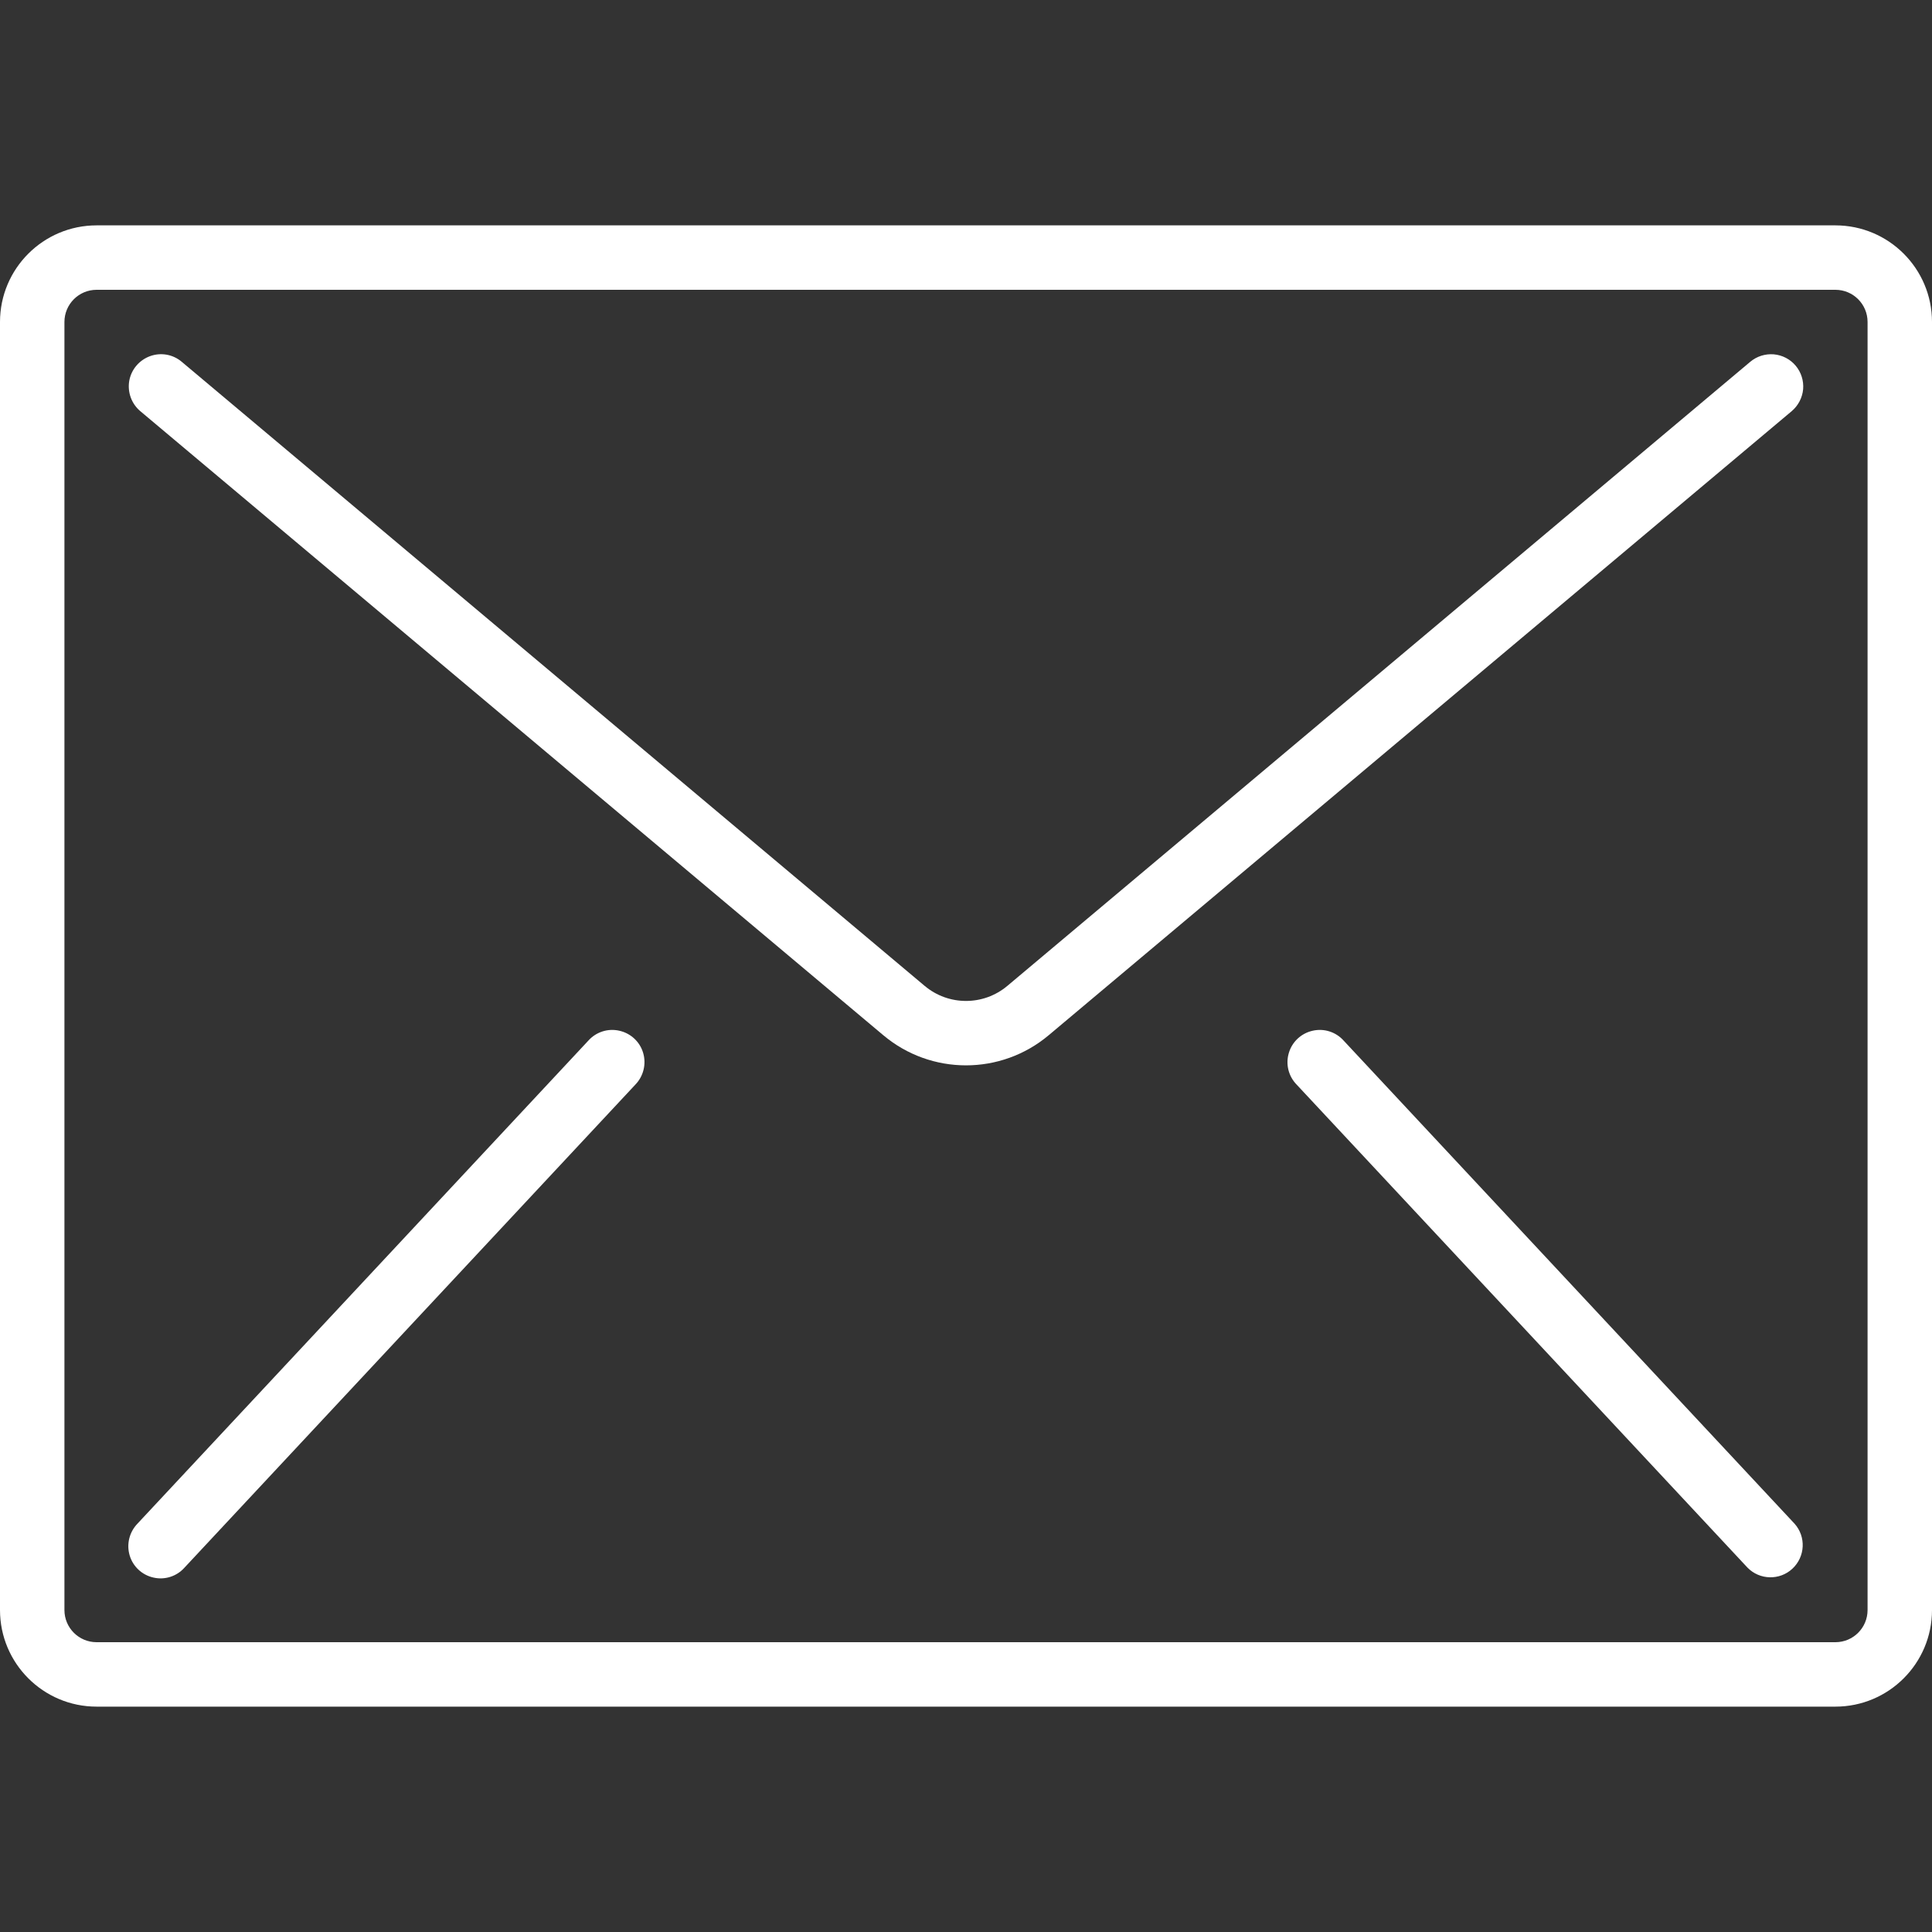
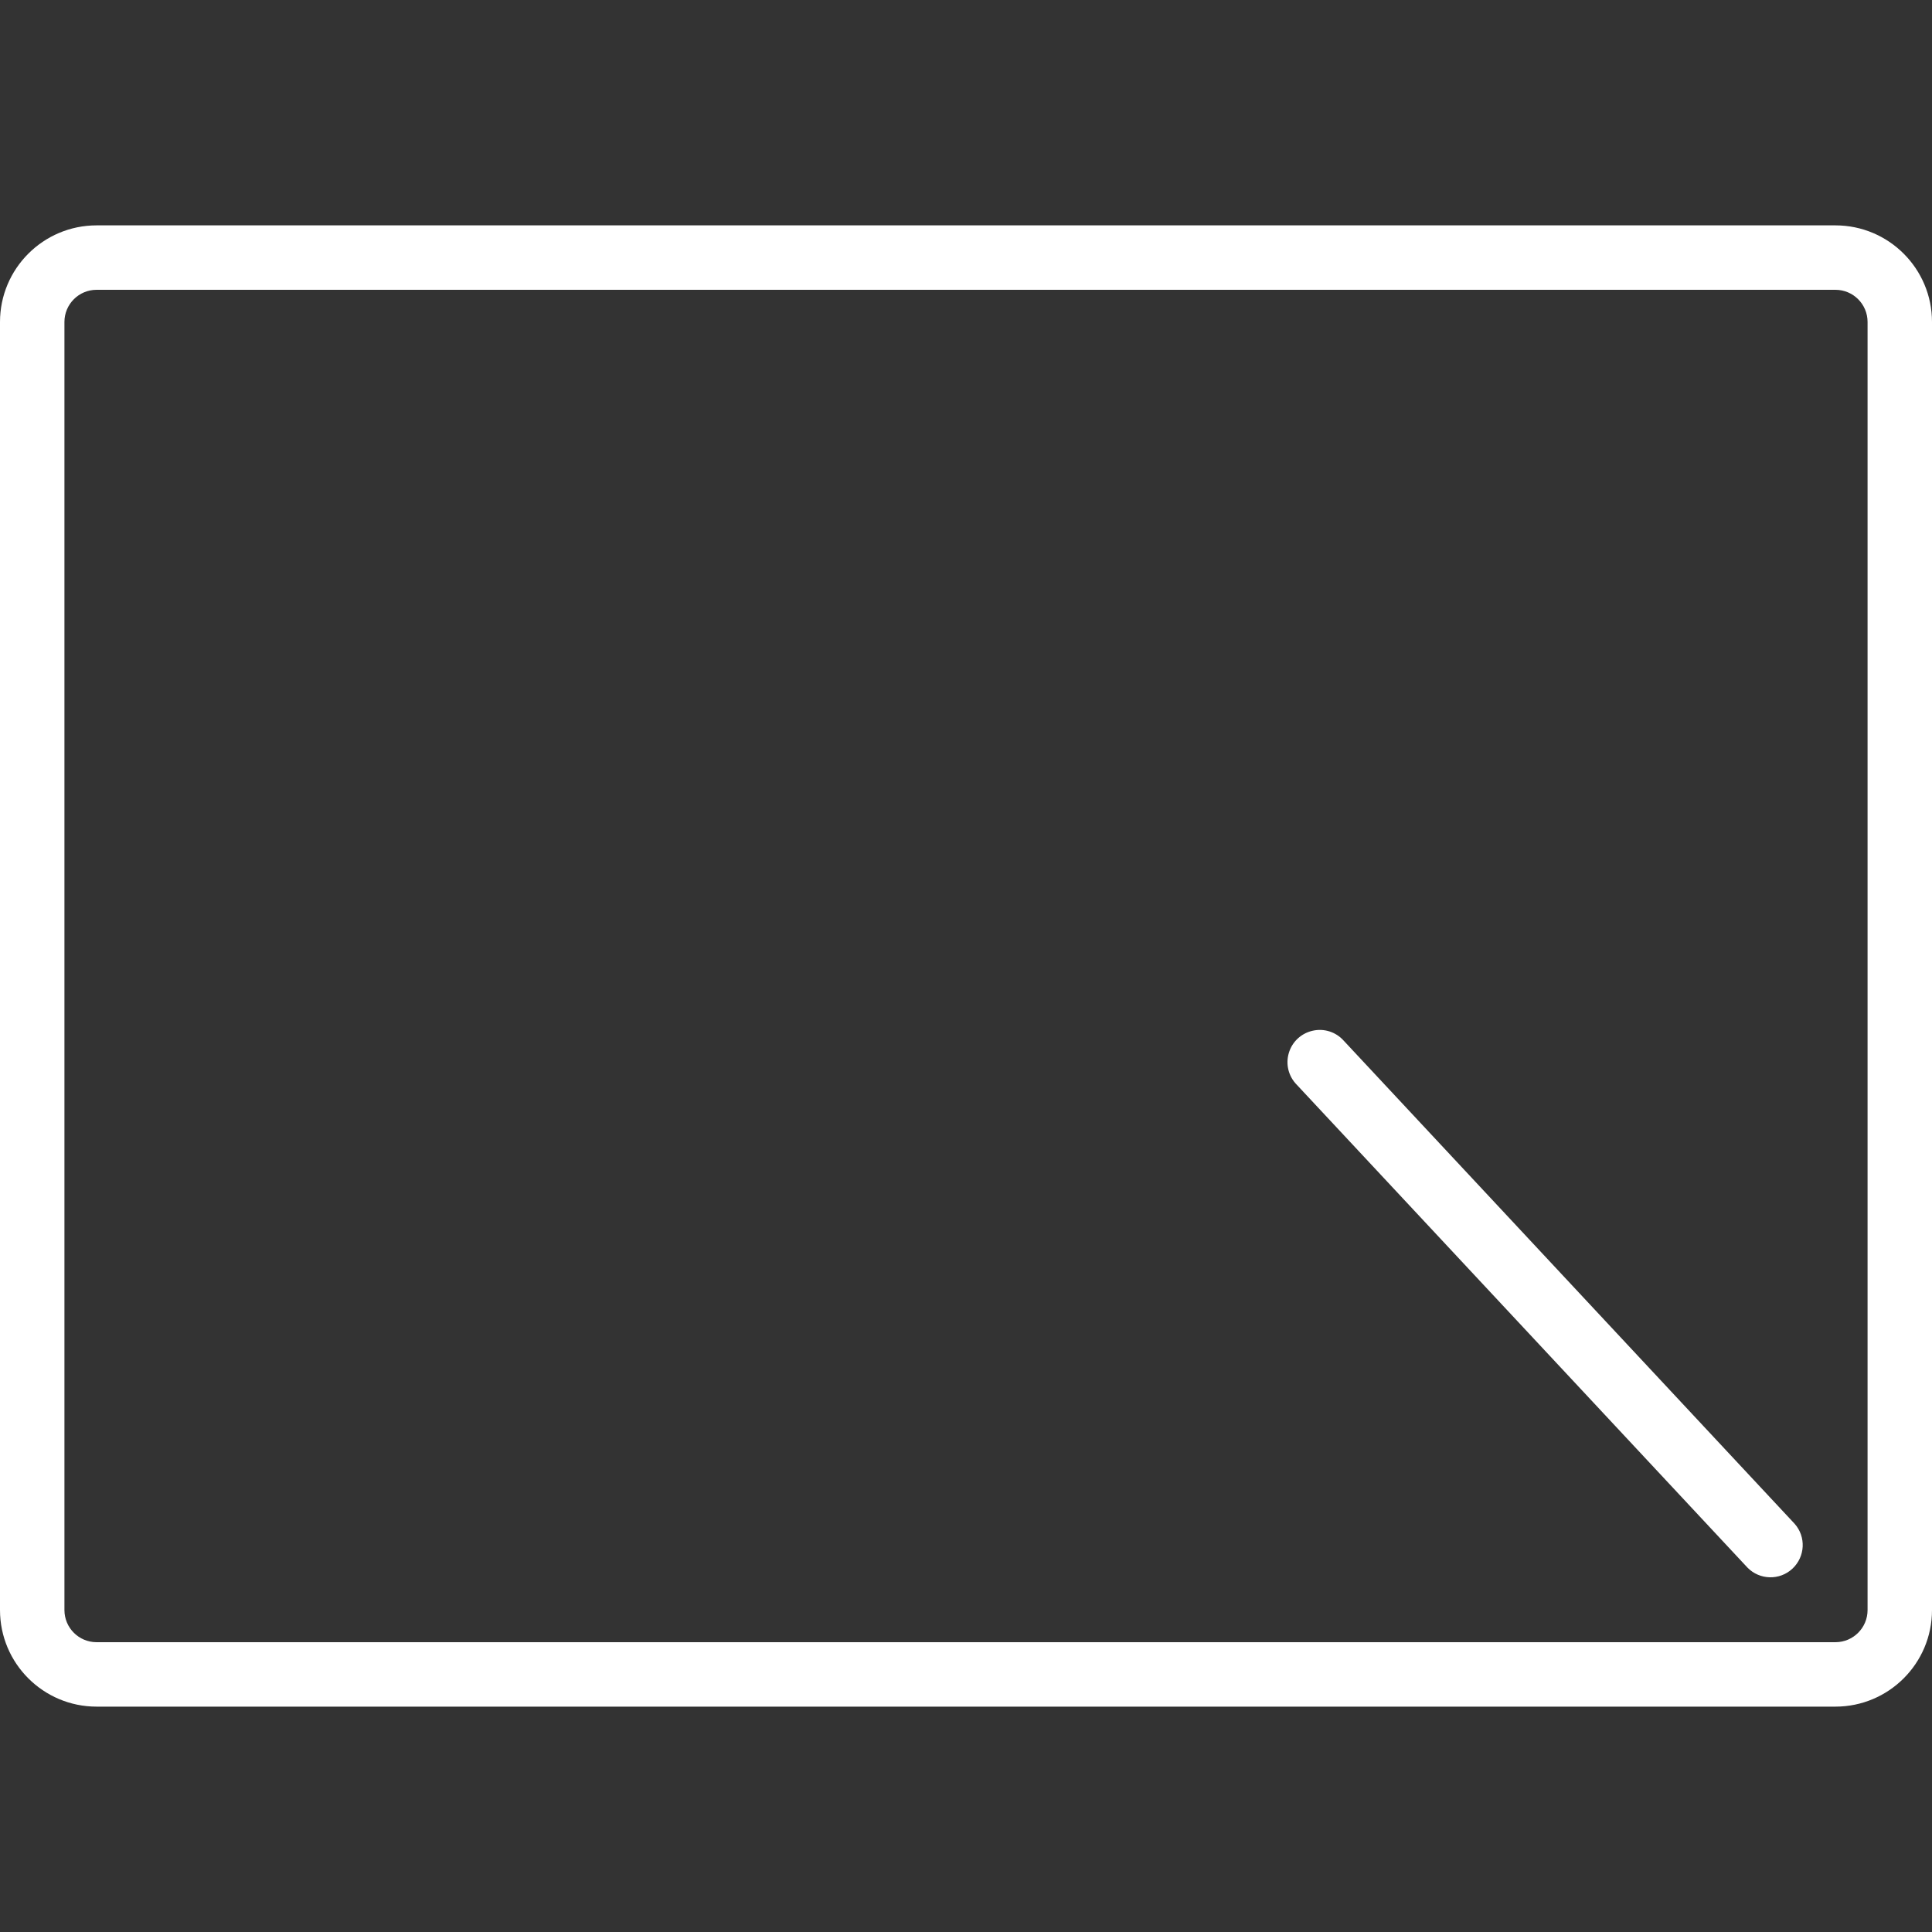
<svg xmlns="http://www.w3.org/2000/svg" width="20" height="20" viewBox="0 0 20 20" fill="none">
  <rect x="0" y="0" width="20" height="20" fill="#333333" stroke="none" />
  <path d="M19 2.333H1C0.448 2.333 0 2.781 0 3.333V16.667C0 17.219 0.448 17.667 1 17.667H19C19.552 17.667 20 17.219 20 16.667V3.333C20 2.781 19.552 2.333 19 2.333ZM19.333 16.667C19.333 16.851 19.184 17 19 17H1C0.816 17 0.667 16.851 0.667 16.667V3.333C0.667 3.149 0.816 3 1 3H19C19.184 3 19.333 3.149 19.333 3.333V16.667Z" fill="white" />
-   <path d="M18.362 3.668C18.274 3.661 18.187 3.688 18.119 3.745L10.429 10.205C10.181 10.414 9.819 10.414 9.571 10.205L1.881 3.745C1.79 3.668 1.665 3.646 1.553 3.687C1.441 3.728 1.359 3.825 1.338 3.942C1.318 4.06 1.361 4.179 1.452 4.256L9.142 10.715C9.638 11.133 10.362 11.133 10.858 10.715L18.548 4.256C18.615 4.199 18.658 4.117 18.666 4.029C18.673 3.941 18.646 3.854 18.589 3.786C18.532 3.718 18.451 3.676 18.362 3.668Z" fill="white" />
-   <path d="M6.411 10.67C6.293 10.643 6.17 10.683 6.09 10.773L1.423 15.773C1.339 15.86 1.308 15.985 1.342 16.101C1.376 16.217 1.471 16.305 1.589 16.331C1.707 16.358 1.83 16.318 1.91 16.228L6.577 11.228C6.661 11.141 6.692 11.016 6.658 10.9C6.624 10.784 6.529 10.696 6.411 10.67Z" fill="white" />
  <path d="M13.91 10.773C13.83 10.683 13.707 10.643 13.589 10.67C13.471 10.696 13.376 10.784 13.342 10.9C13.307 11.016 13.338 11.141 13.423 11.228L18.09 16.228C18.216 16.357 18.423 16.362 18.555 16.239C18.688 16.115 18.698 15.908 18.577 15.773L13.91 10.773Z" fill="white" />
</svg>